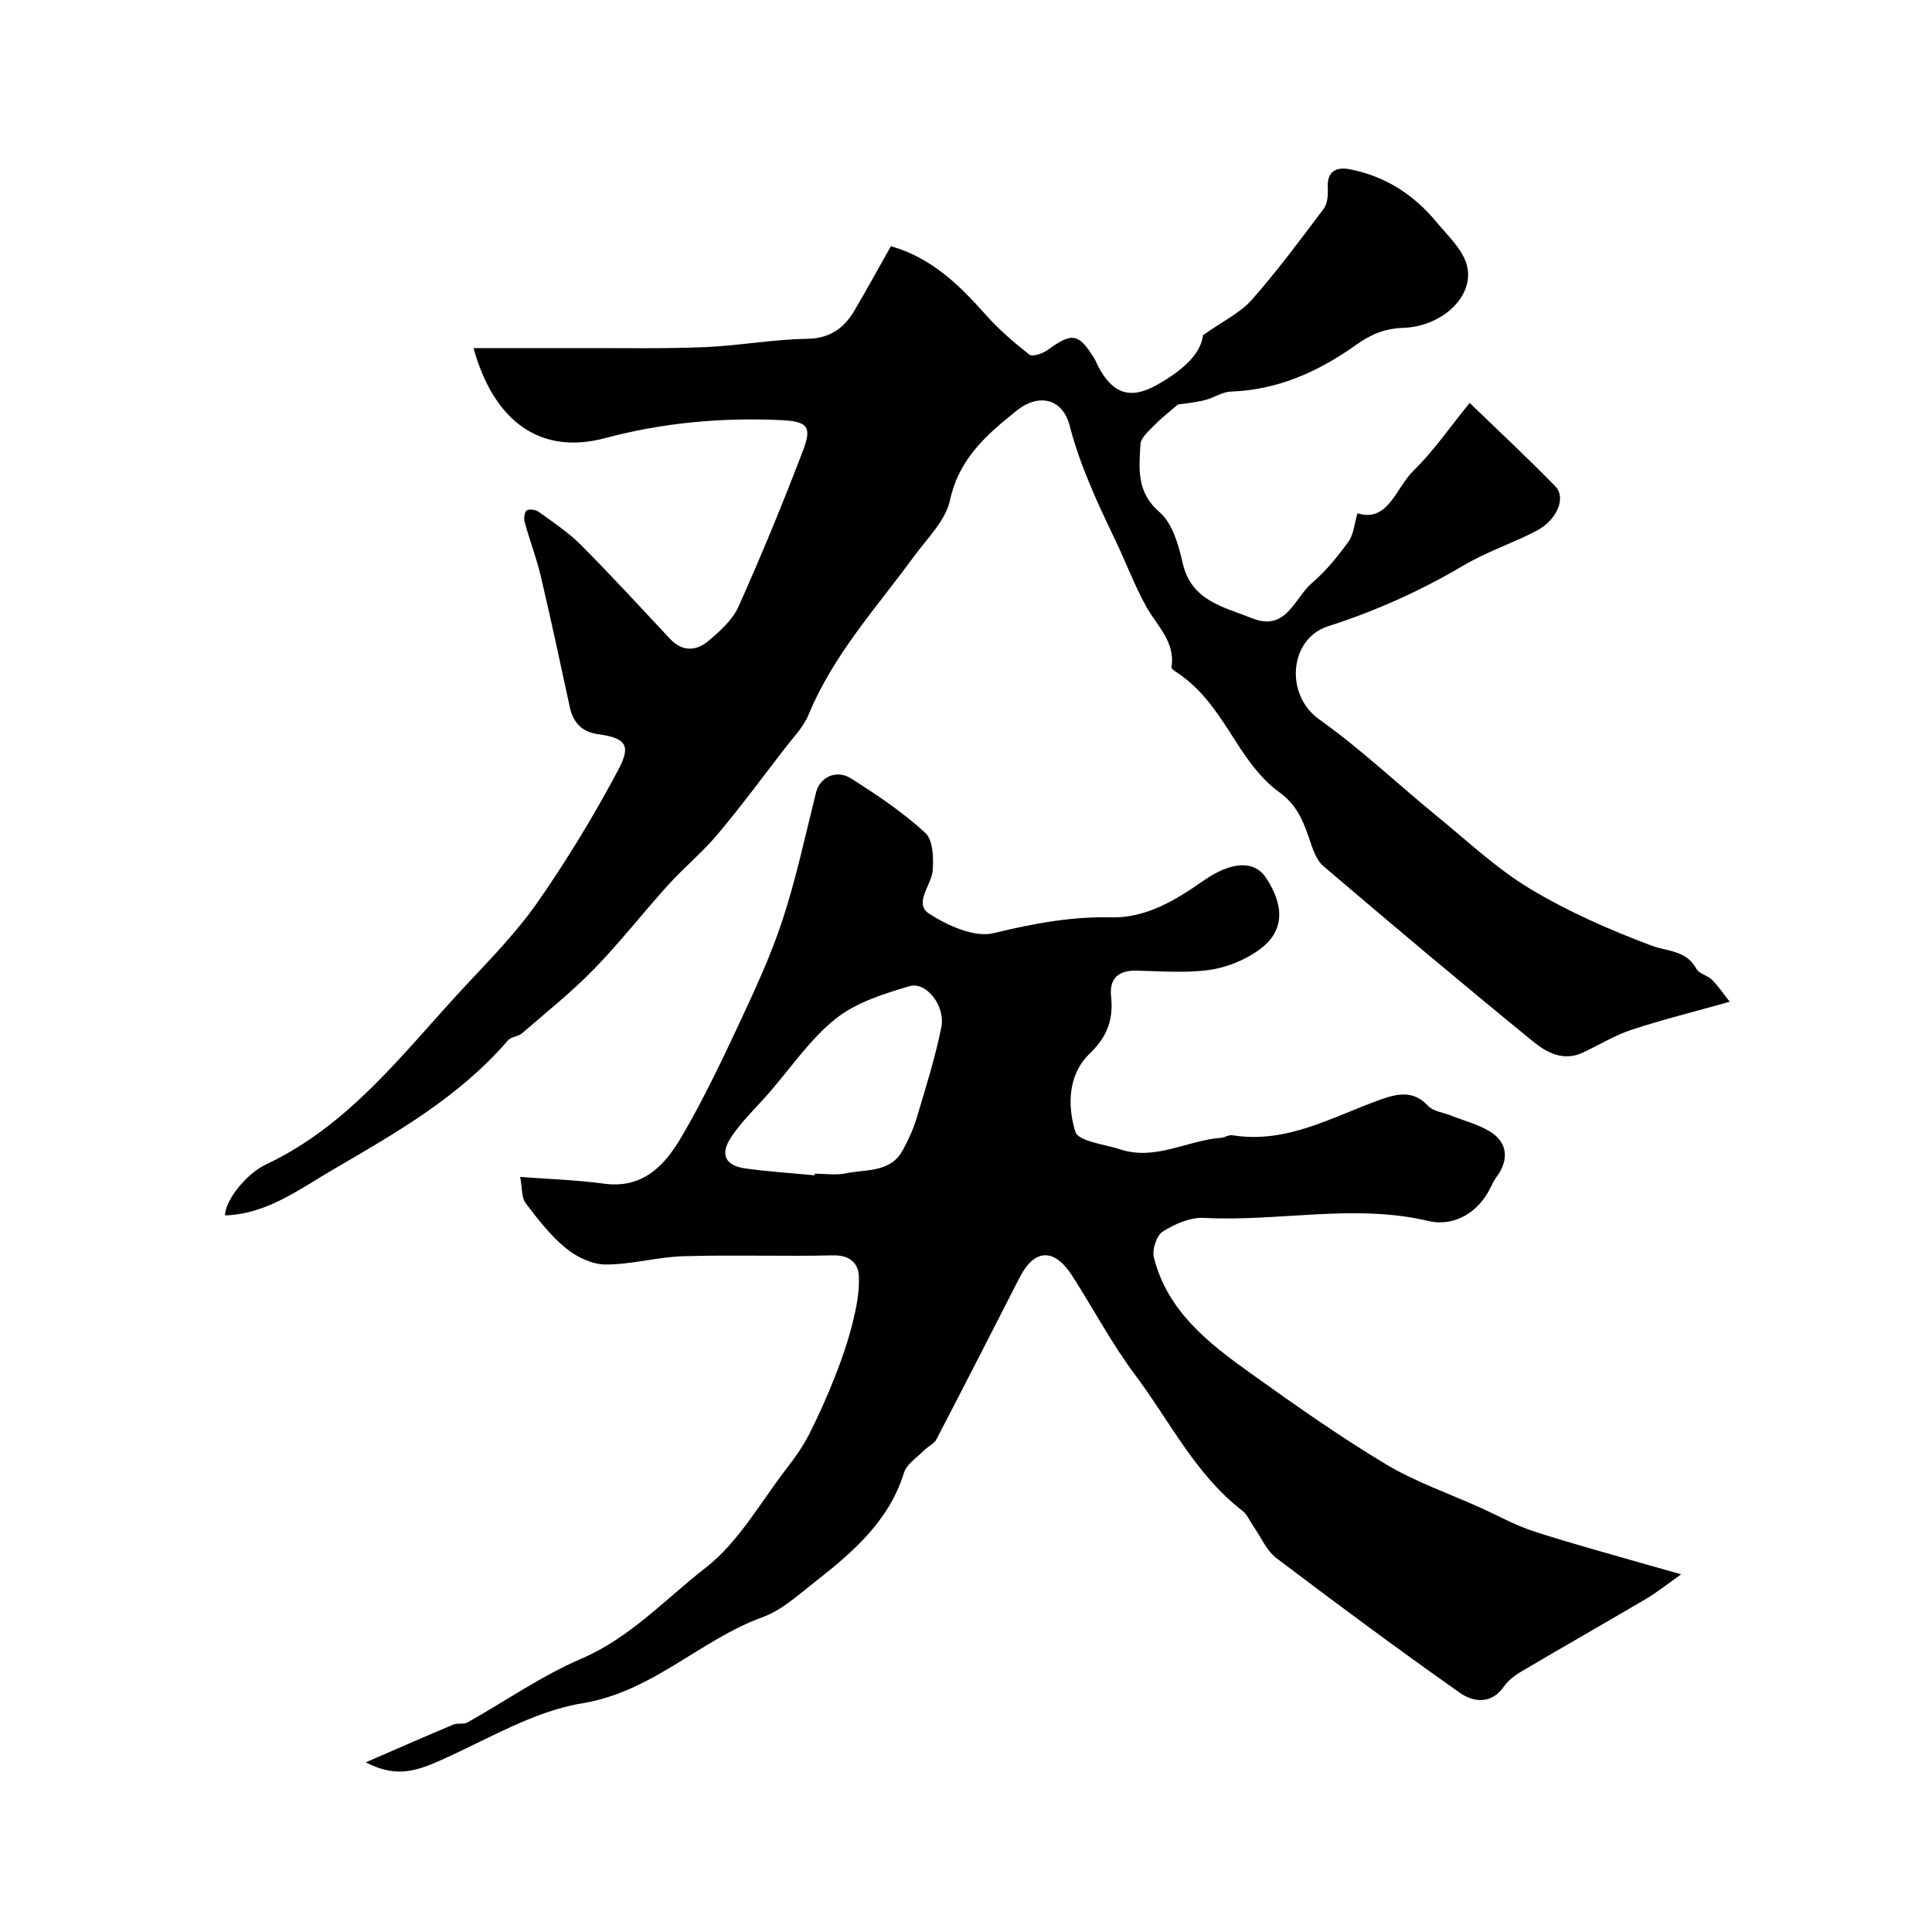
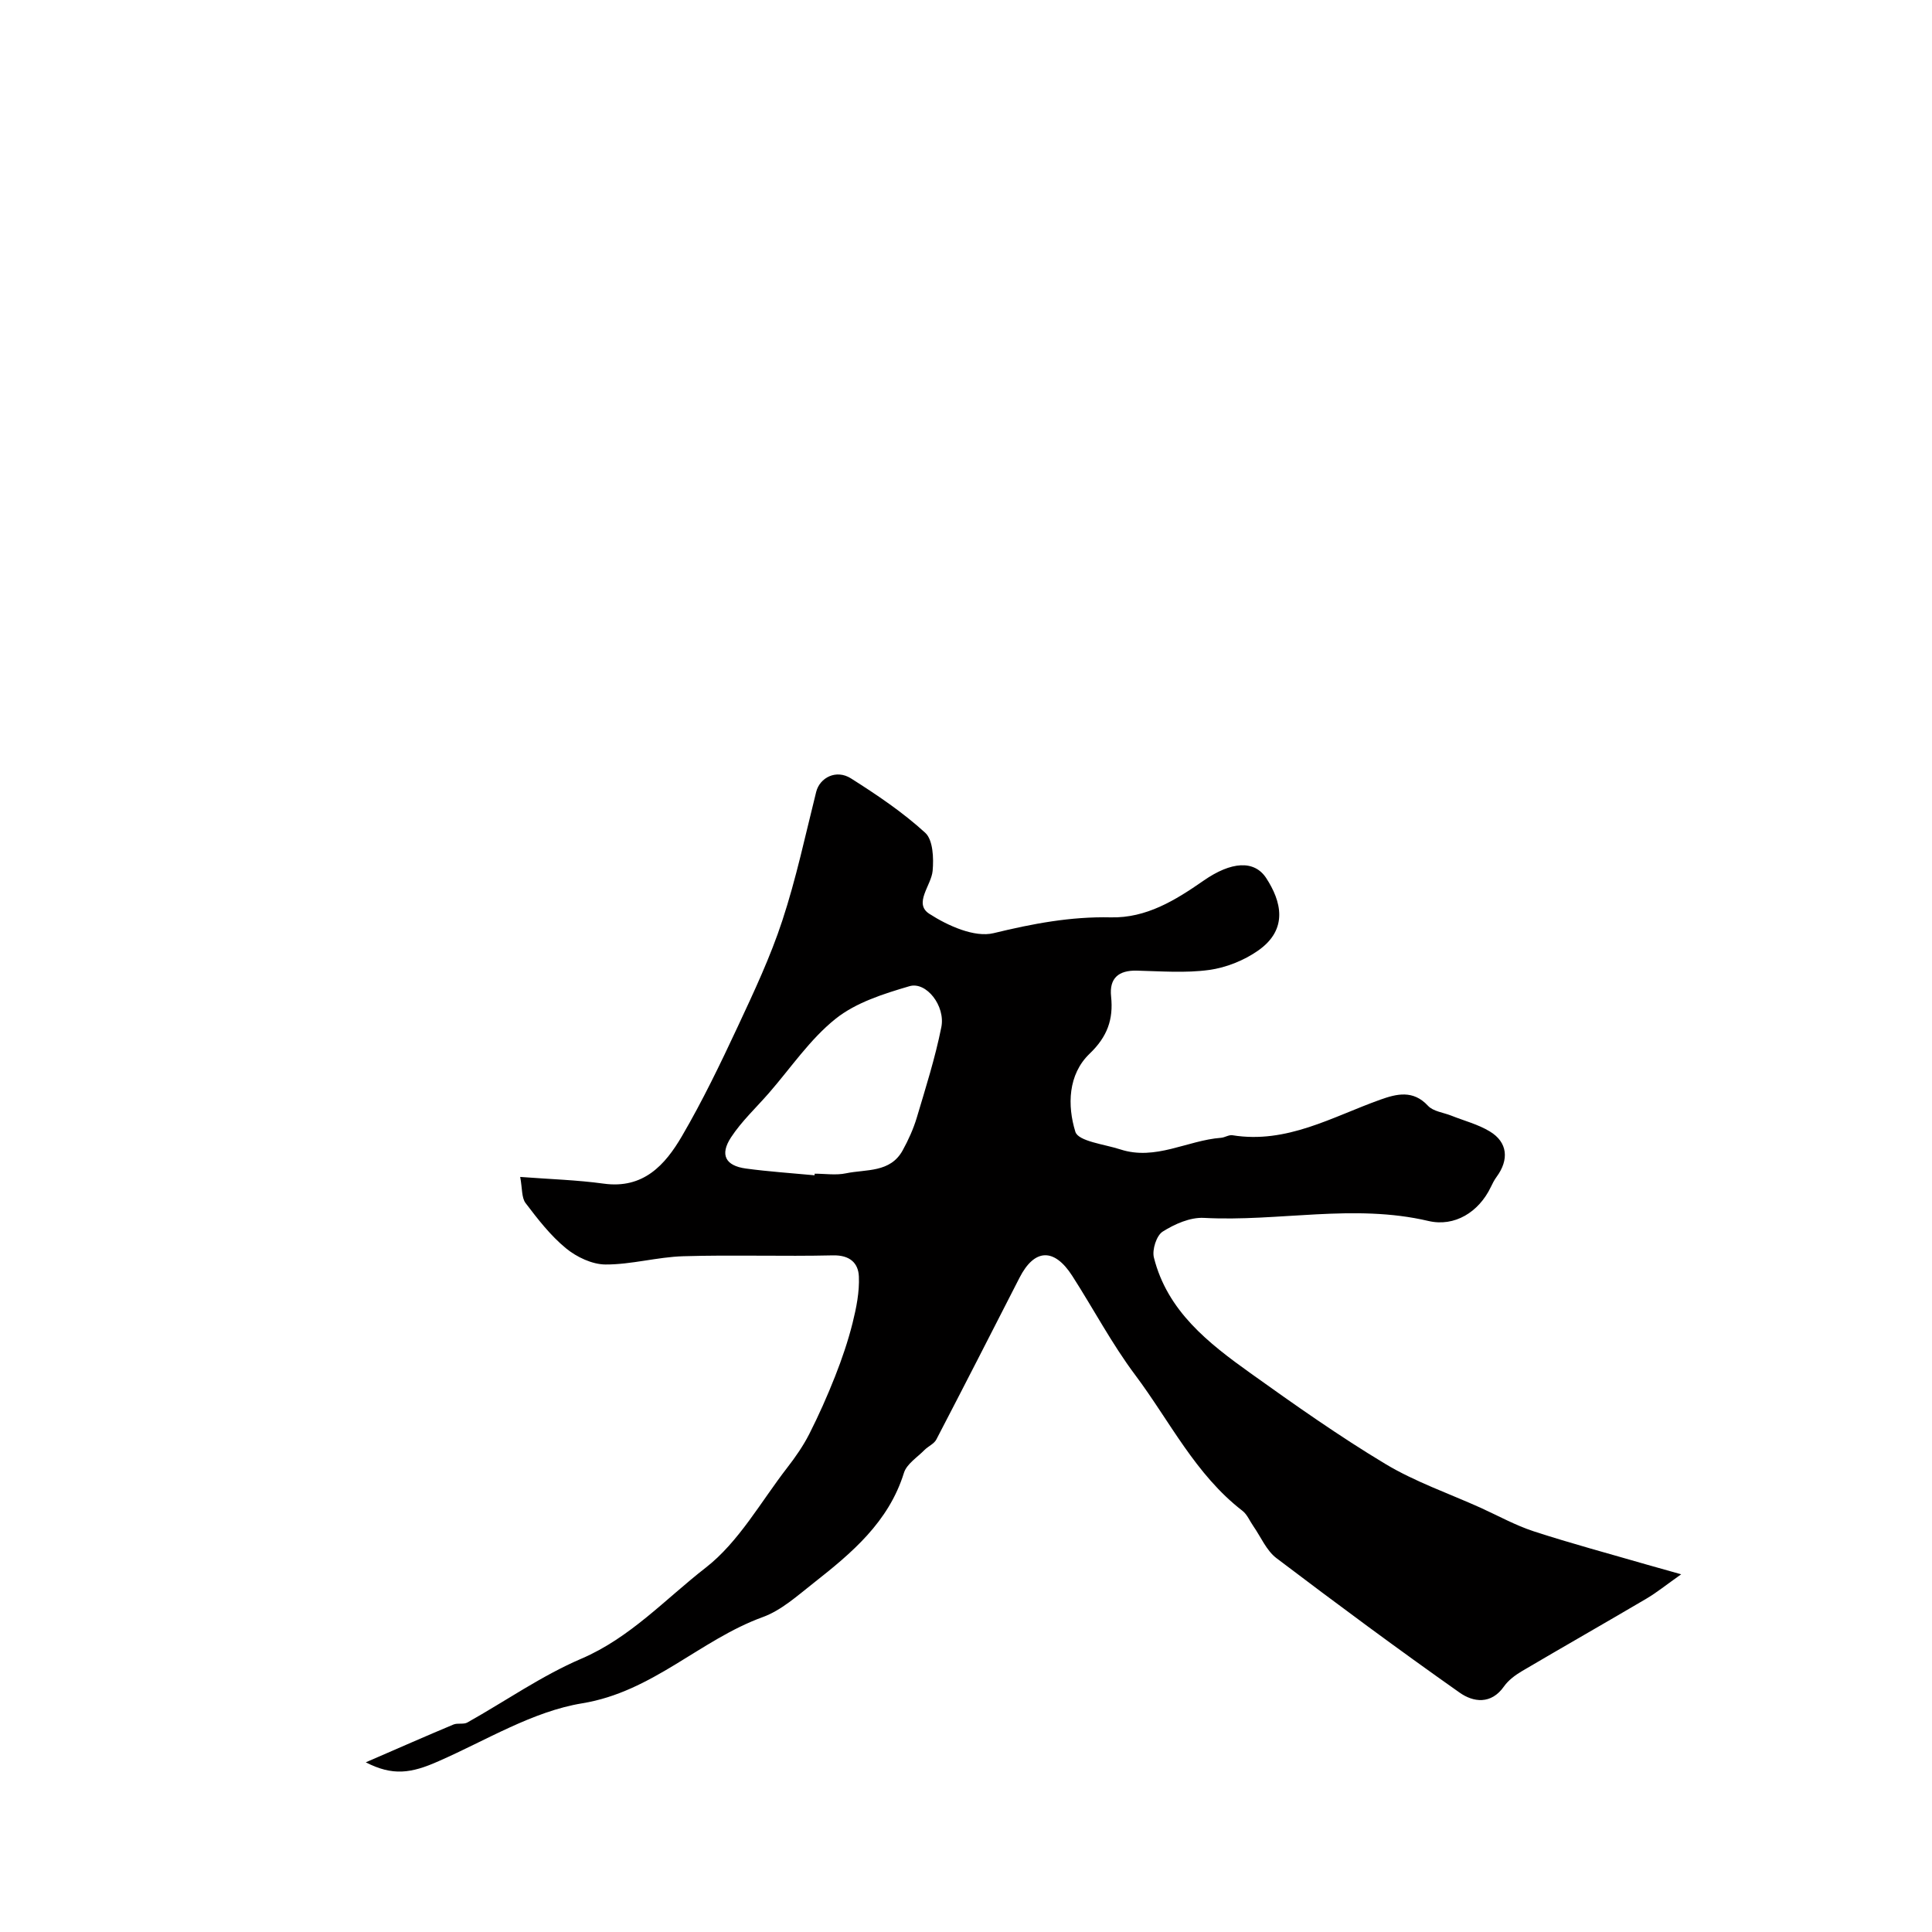
<svg xmlns="http://www.w3.org/2000/svg" enable-background="new 0 0 400 400" viewBox="0 0 400 400">
  <path d="m75.73 364.87c6.76-2.93 12.43-5.43 18.14-7.82.88-.37 2.11.02 2.9-.43 7.86-4.41 15.35-9.67 23.58-13.2 10.15-4.35 17.42-12.37 25.75-18.84 6.86-5.33 11.42-13.66 16.9-20.73 1.69-2.18 3.3-4.5 4.55-6.95 1.97-3.89 3.75-7.89 5.35-11.95 1.42-3.6 2.68-7.3 3.62-11.05.78-3.13 1.44-6.43 1.3-9.62-.12-2.83-1.92-4.45-5.37-4.37-10.33.24-20.67-.13-30.99.18-5.38.16-10.73 1.73-16.09 1.71-2.77-.01-5.99-1.54-8.2-3.36-3.2-2.63-5.82-6.02-8.35-9.35-.85-1.12-.67-3.02-1.12-5.42 6.19.47 11.78.63 17.29 1.39 8.21 1.13 12.71-3.86 16.19-9.82 4.27-7.31 7.96-14.98 11.55-22.66 3.36-7.2 6.77-14.45 9.24-21.98 2.87-8.71 4.78-17.73 7.01-26.64.74-2.97 4.15-4.73 7.19-2.81 5.37 3.4 10.72 7 15.39 11.27 1.62 1.48 1.77 5.26 1.53 7.89-.28 3.03-4 6.74-.69 8.88 3.82 2.47 9.36 4.97 13.32 4.01 8.06-1.96 15.95-3.46 24.25-3.27 7.37.17 13.37-3.54 19.2-7.59 5.74-4 10.53-4.33 13-.52 3.05 4.69 4.68 10.54-1.71 15-2.92 2.04-6.61 3.52-10.13 4-4.91.67-9.98.26-14.97.14-3.78-.09-5.72 1.57-5.32 5.35.5 4.75-.78 8.33-4.44 11.84-4.51 4.32-4.63 10.77-2.96 16.17.61 1.99 6.03 2.58 9.31 3.65 7.29 2.38 13.86-1.87 20.84-2.4.8-.06 1.63-.65 2.37-.53 11.26 1.82 20.68-3.82 30.63-7.37 3.39-1.21 6.79-2.05 9.86 1.27 1.08 1.17 3.18 1.39 4.82 2.04 2.68 1.07 5.56 1.8 7.99 3.28 3.68 2.22 4.02 5.83 1.39 9.4-.48.65-.85 1.39-1.2 2.12-2.48 5.18-7.5 8.28-12.91 7.01-15.47-3.64-31 .19-46.49-.64-2.83-.15-6.04 1.27-8.53 2.84-1.28.81-2.22 3.75-1.82 5.36 2.79 11.12 11.31 17.74 20.01 23.96 9.12 6.52 18.31 13.01 27.91 18.78 6.14 3.69 13.06 6.08 19.64 9.04 3.69 1.67 7.27 3.67 11.1 4.92 7.78 2.53 15.69 4.65 23.55 6.93 1.83.53 3.66 1.03 6.96 1.96-3.12 2.21-5.05 3.77-7.16 5.02-8.57 5.05-17.22 9.97-25.79 15.02-1.39.82-2.82 1.88-3.73 3.17-2.68 3.83-6.39 3.27-9.19 1.29-12.82-9.03-25.42-18.37-37.92-27.84-2.08-1.57-3.22-4.38-4.79-6.63-.75-1.07-1.27-2.41-2.25-3.17-9.75-7.52-15.05-18.57-22.2-28.11-4.85-6.47-8.66-13.72-13.05-20.55-3.75-5.83-7.82-5.63-10.9.38-5.72 11.18-11.43 22.37-17.23 33.51-.47.91-1.69 1.4-2.46 2.18-1.5 1.53-3.68 2.89-4.25 4.73-3.17 10.2-10.82 16.6-18.7 22.8-3.33 2.61-6.67 5.66-10.53 7.06-13 4.73-22.78 15.46-37.37 17.85-10.29 1.68-19.91 7.68-29.73 11.98-5.74 2.56-9.54 3.08-15.09.24zm92.91-121.54c.01-.11.02-.22.04-.33 2.17 0 4.41.36 6.48-.08 4.17-.87 9.17-.07 11.74-4.77 1.17-2.13 2.2-4.4 2.9-6.72 1.85-6.21 3.82-12.41 5.09-18.75.89-4.42-3.12-9.52-6.59-8.5-5.34 1.57-11.07 3.37-15.3 6.75-5.31 4.24-9.28 10.18-13.82 15.39-2.64 3.03-5.64 5.82-7.83 9.16-2.36 3.61-1.15 5.87 3.06 6.45 4.71.64 9.48.95 14.23 1.4z" fill="#010000" />
-   <path d="m358.12 207.4c-7.63 2.15-14.08 3.74-20.37 5.82-3.51 1.16-6.73 3.18-10.11 4.74-3.96 1.83-7.45-.05-10.21-2.31-14.63-11.94-29.09-24.09-43.46-36.35-1.53-1.31-2.25-3.75-2.95-5.8-1.28-3.72-2.62-6.95-6.21-9.52-3.54-2.54-6.35-6.41-8.75-10.16-3.48-5.43-6.8-10.88-12.32-14.54-.47-.31-1.25-.81-1.2-1.12.84-5.32-3.02-8.58-5.25-12.62-2.42-4.38-4.18-9.11-6.34-13.63-3.7-7.73-7.33-15.44-9.5-23.81-1.45-5.6-6.39-6.74-10.95-3.09-6.22 4.97-11.94 9.93-13.81 18.54-.91 4.22-4.7 7.89-7.44 11.62-7.75 10.6-16.71 20.37-21.83 32.77-1.09 2.64-3.28 4.85-5.07 7.18-4.54 5.9-8.97 11.89-13.76 17.59-3.14 3.74-6.97 6.89-10.26 10.52-5.2 5.74-9.96 11.88-15.36 17.42-4.62 4.75-9.85 8.92-14.88 13.27-.81.7-2.29.73-2.95 1.5-9.99 11.62-23.02 19.06-36.02 26.63-7.15 4.16-13.8 9.29-22.53 9.59-.06-2.78 4.08-8.48 8.57-10.6 17.46-8.24 28.6-23.45 41.25-36.99 5.23-5.59 10.64-11.14 14.99-17.39 6.1-8.78 11.69-17.99 16.69-27.44 2.67-5.04 1.32-6.44-4.24-7.21-3.36-.46-5.19-2.39-5.89-5.65-1.95-9.05-3.89-18.11-6.01-27.12-.89-3.77-2.3-7.42-3.33-11.16-.21-.75-.03-2.11.44-2.4.58-.35 1.87-.15 2.5.31 2.98 2.16 6.11 4.22 8.69 6.81 6.31 6.34 12.37 12.94 18.48 19.47 2.53 2.7 5.41 2.55 7.89.47 2.43-2.04 5.05-4.39 6.3-7.19 4.77-10.67 9.23-21.5 13.39-32.42 1.88-4.94.7-5.9-4.68-6.15-12.32-.56-24.36.53-36.37 3.73-13.26 3.54-22.95-3.29-27.23-18.64 7.72 0 15.27.02 22.83 0 8.35-.02 16.72.15 25.06-.2 7.05-.29 14.07-1.61 21.11-1.72 4.75-.07 7.67-2.13 9.86-5.84 2.56-4.34 4.98-8.77 7.56-13.34 8.38 2.39 14.13 8 19.6 14.16 2.71 3.05 5.86 5.77 9.07 8.29.64.5 2.74-.21 3.75-.94 5.07-3.68 6.4-3.53 9.64 1.64.35.55.56 1.18.87 1.76 2.99 5.64 6.61 6.94 12.21 3.78 4.78-2.7 9.03-6.13 9.47-10.26 4.13-2.92 7.69-4.6 10.09-7.31 5.3-6 10.09-12.47 14.91-18.88.78-1.03.92-2.79.84-4.18-.22-3.54 1.67-4.55 4.63-3.97 7.26 1.42 13.18 5.23 17.86 10.89 2.36 2.86 5.49 5.71 6.33 9.05 1.59 6.3-5.1 12.62-13.23 12.88-3.86.13-6.69 1.36-9.84 3.6-7.64 5.43-16.09 9.26-25.78 9.59-1.85.06-3.62 1.34-5.49 1.79-2.07.5-4.22.69-5.51.89-1.82 1.58-3.42 2.79-4.8 4.22-1.17 1.21-2.87 2.62-2.95 4.02-.29 5-.87 9.88 3.94 14.03 2.67 2.3 3.95 6.77 4.79 10.51 1.78 7.88 8.41 9.08 14.31 11.45 7.19 2.89 8.8-4.15 12.47-7.28 2.88-2.46 5.34-5.5 7.57-8.58 1.07-1.47 1.19-3.64 1.85-5.85 6.37 1.98 7.92-5.25 11.64-8.87 4.09-3.98 7.37-8.8 11.59-13.98 6.23 6.02 12.14 11.51 17.75 17.29 2.27 2.34.34 6.96-3.9 9.18-4.91 2.57-10.27 4.32-15.03 7.13-8.94 5.28-18.25 9.48-28.16 12.65-7.97 2.55-9.04 14.13-1.81 19.27 8.54 6.07 16.21 13.36 24.34 20.01 6.34 5.18 12.39 10.89 19.35 15.08 7.86 4.73 16.42 8.48 25.02 11.72 3.43 1.29 7.28.94 9.39 4.85.54 1.01 2.26 1.31 3.17 2.21 1.23 1.19 2.17 2.63 3.72 4.59z" fill="#010000" />
</svg>